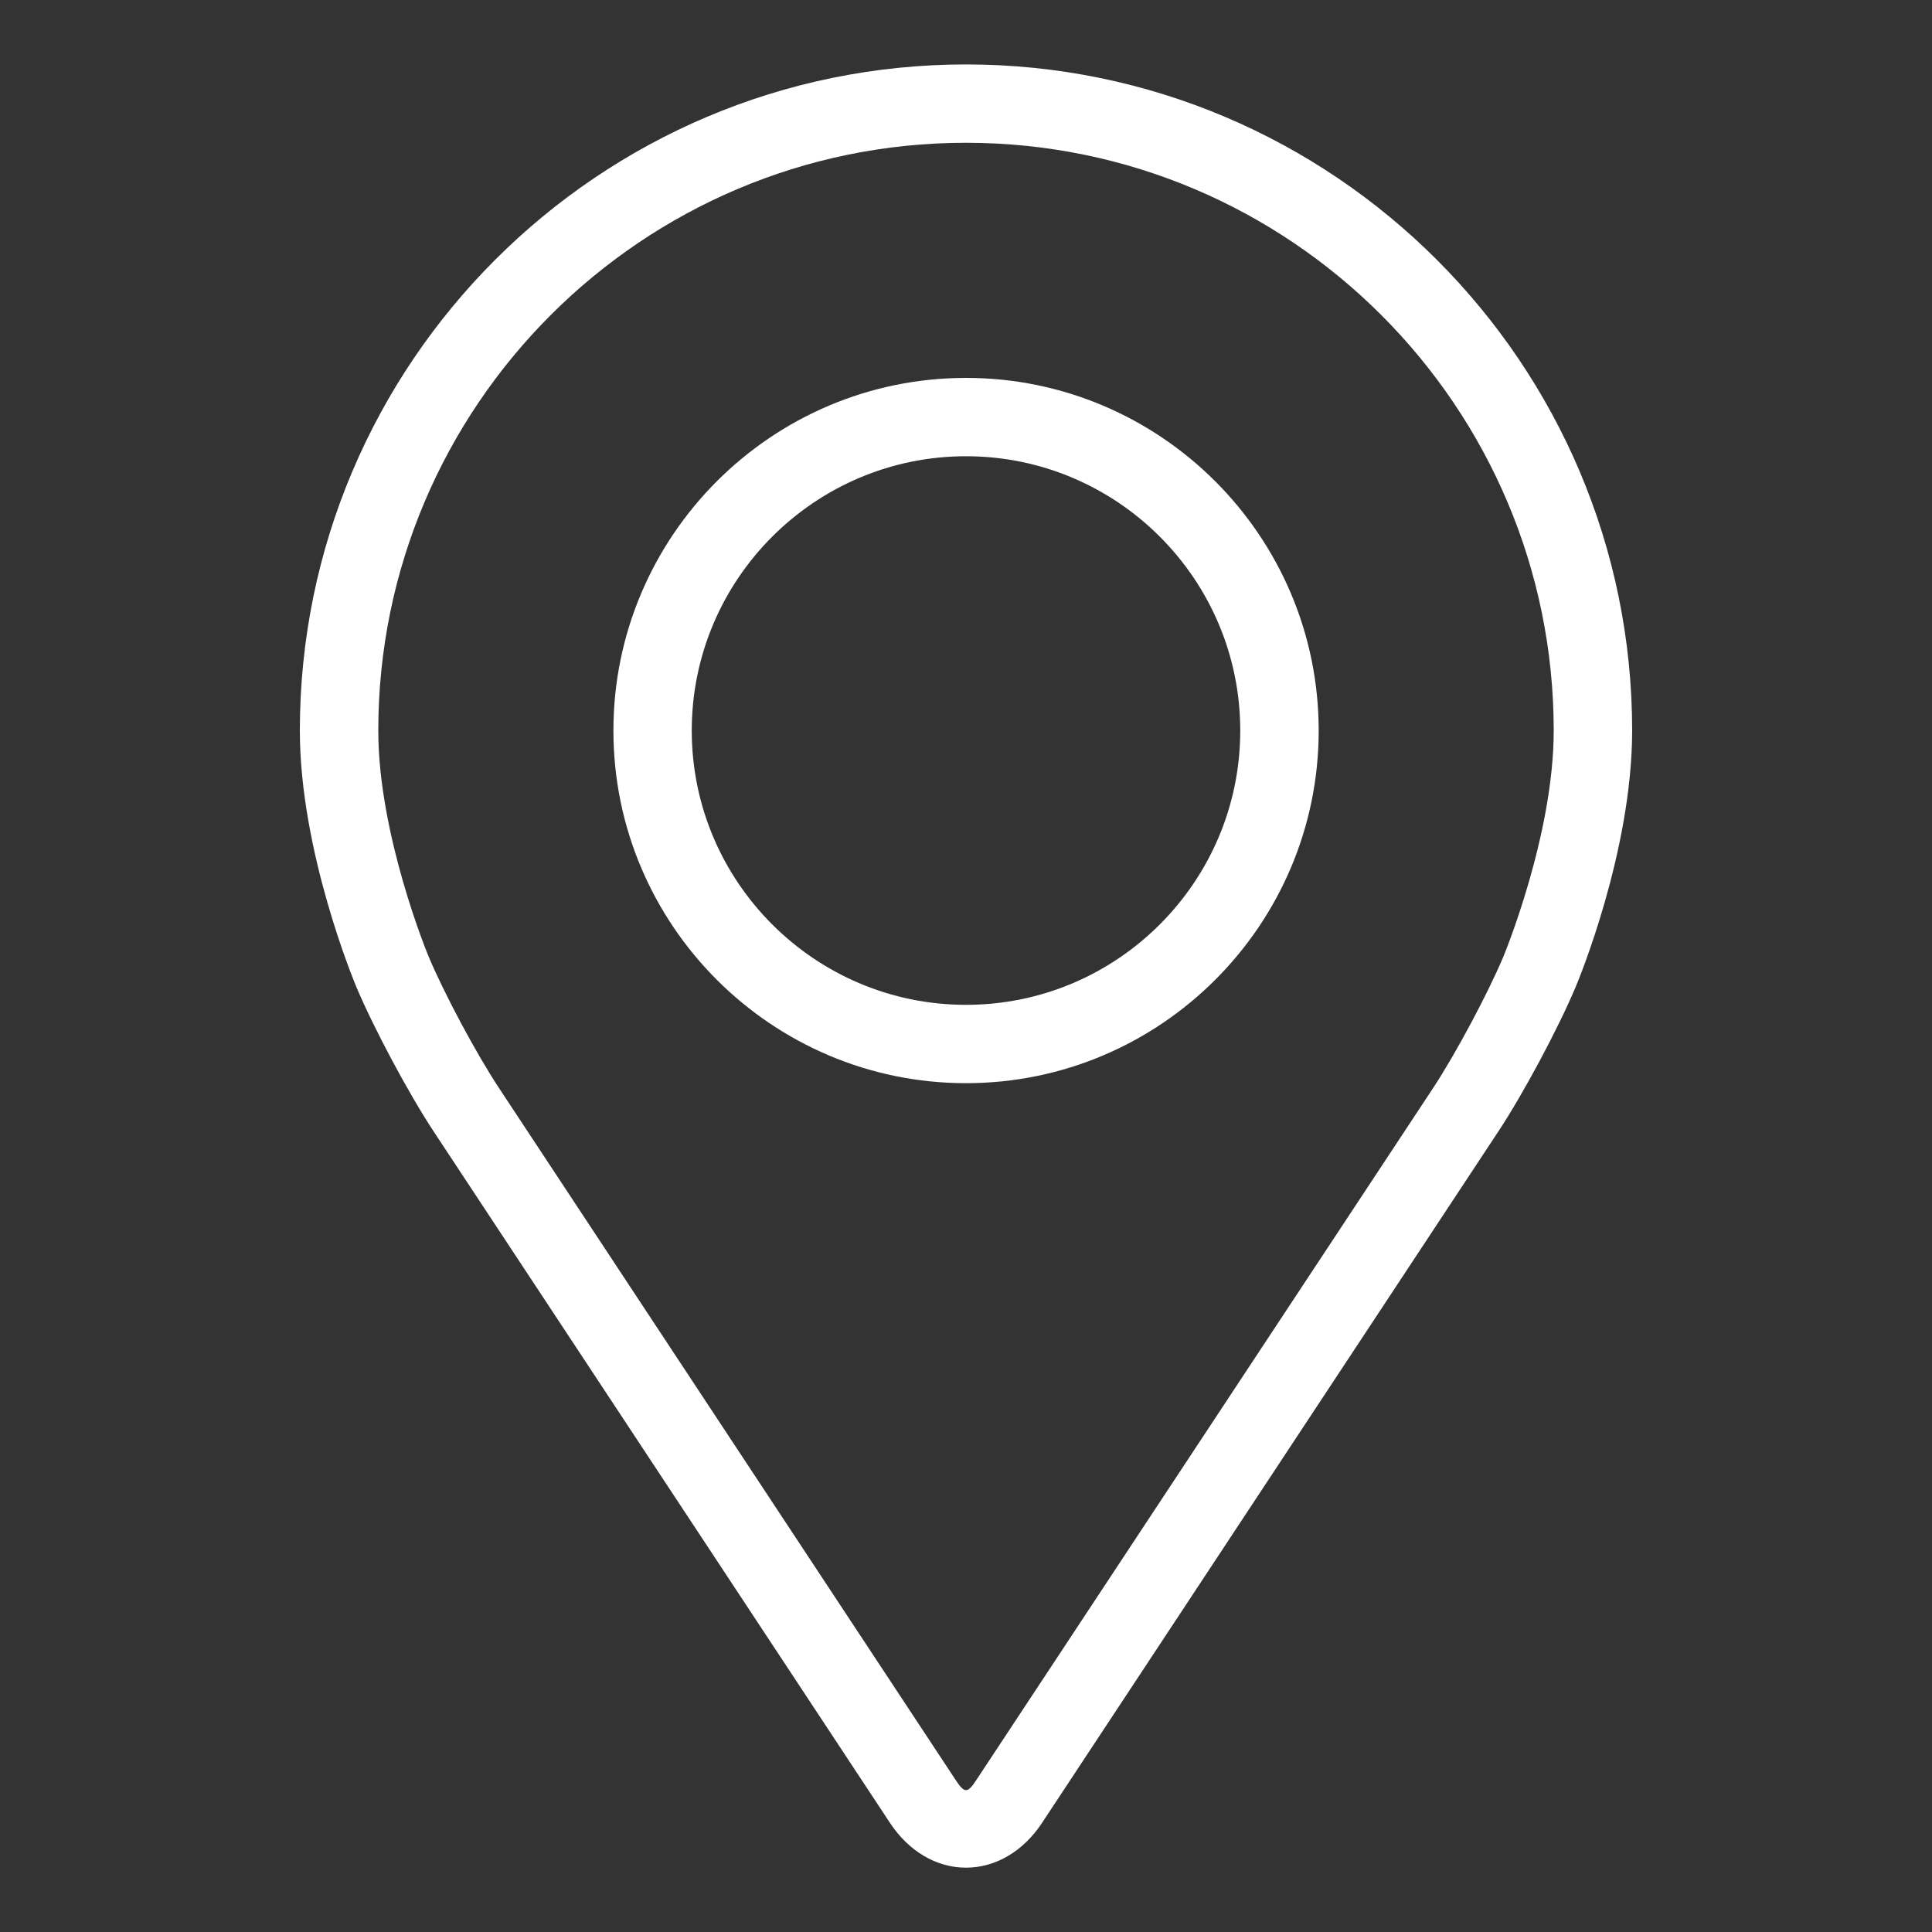
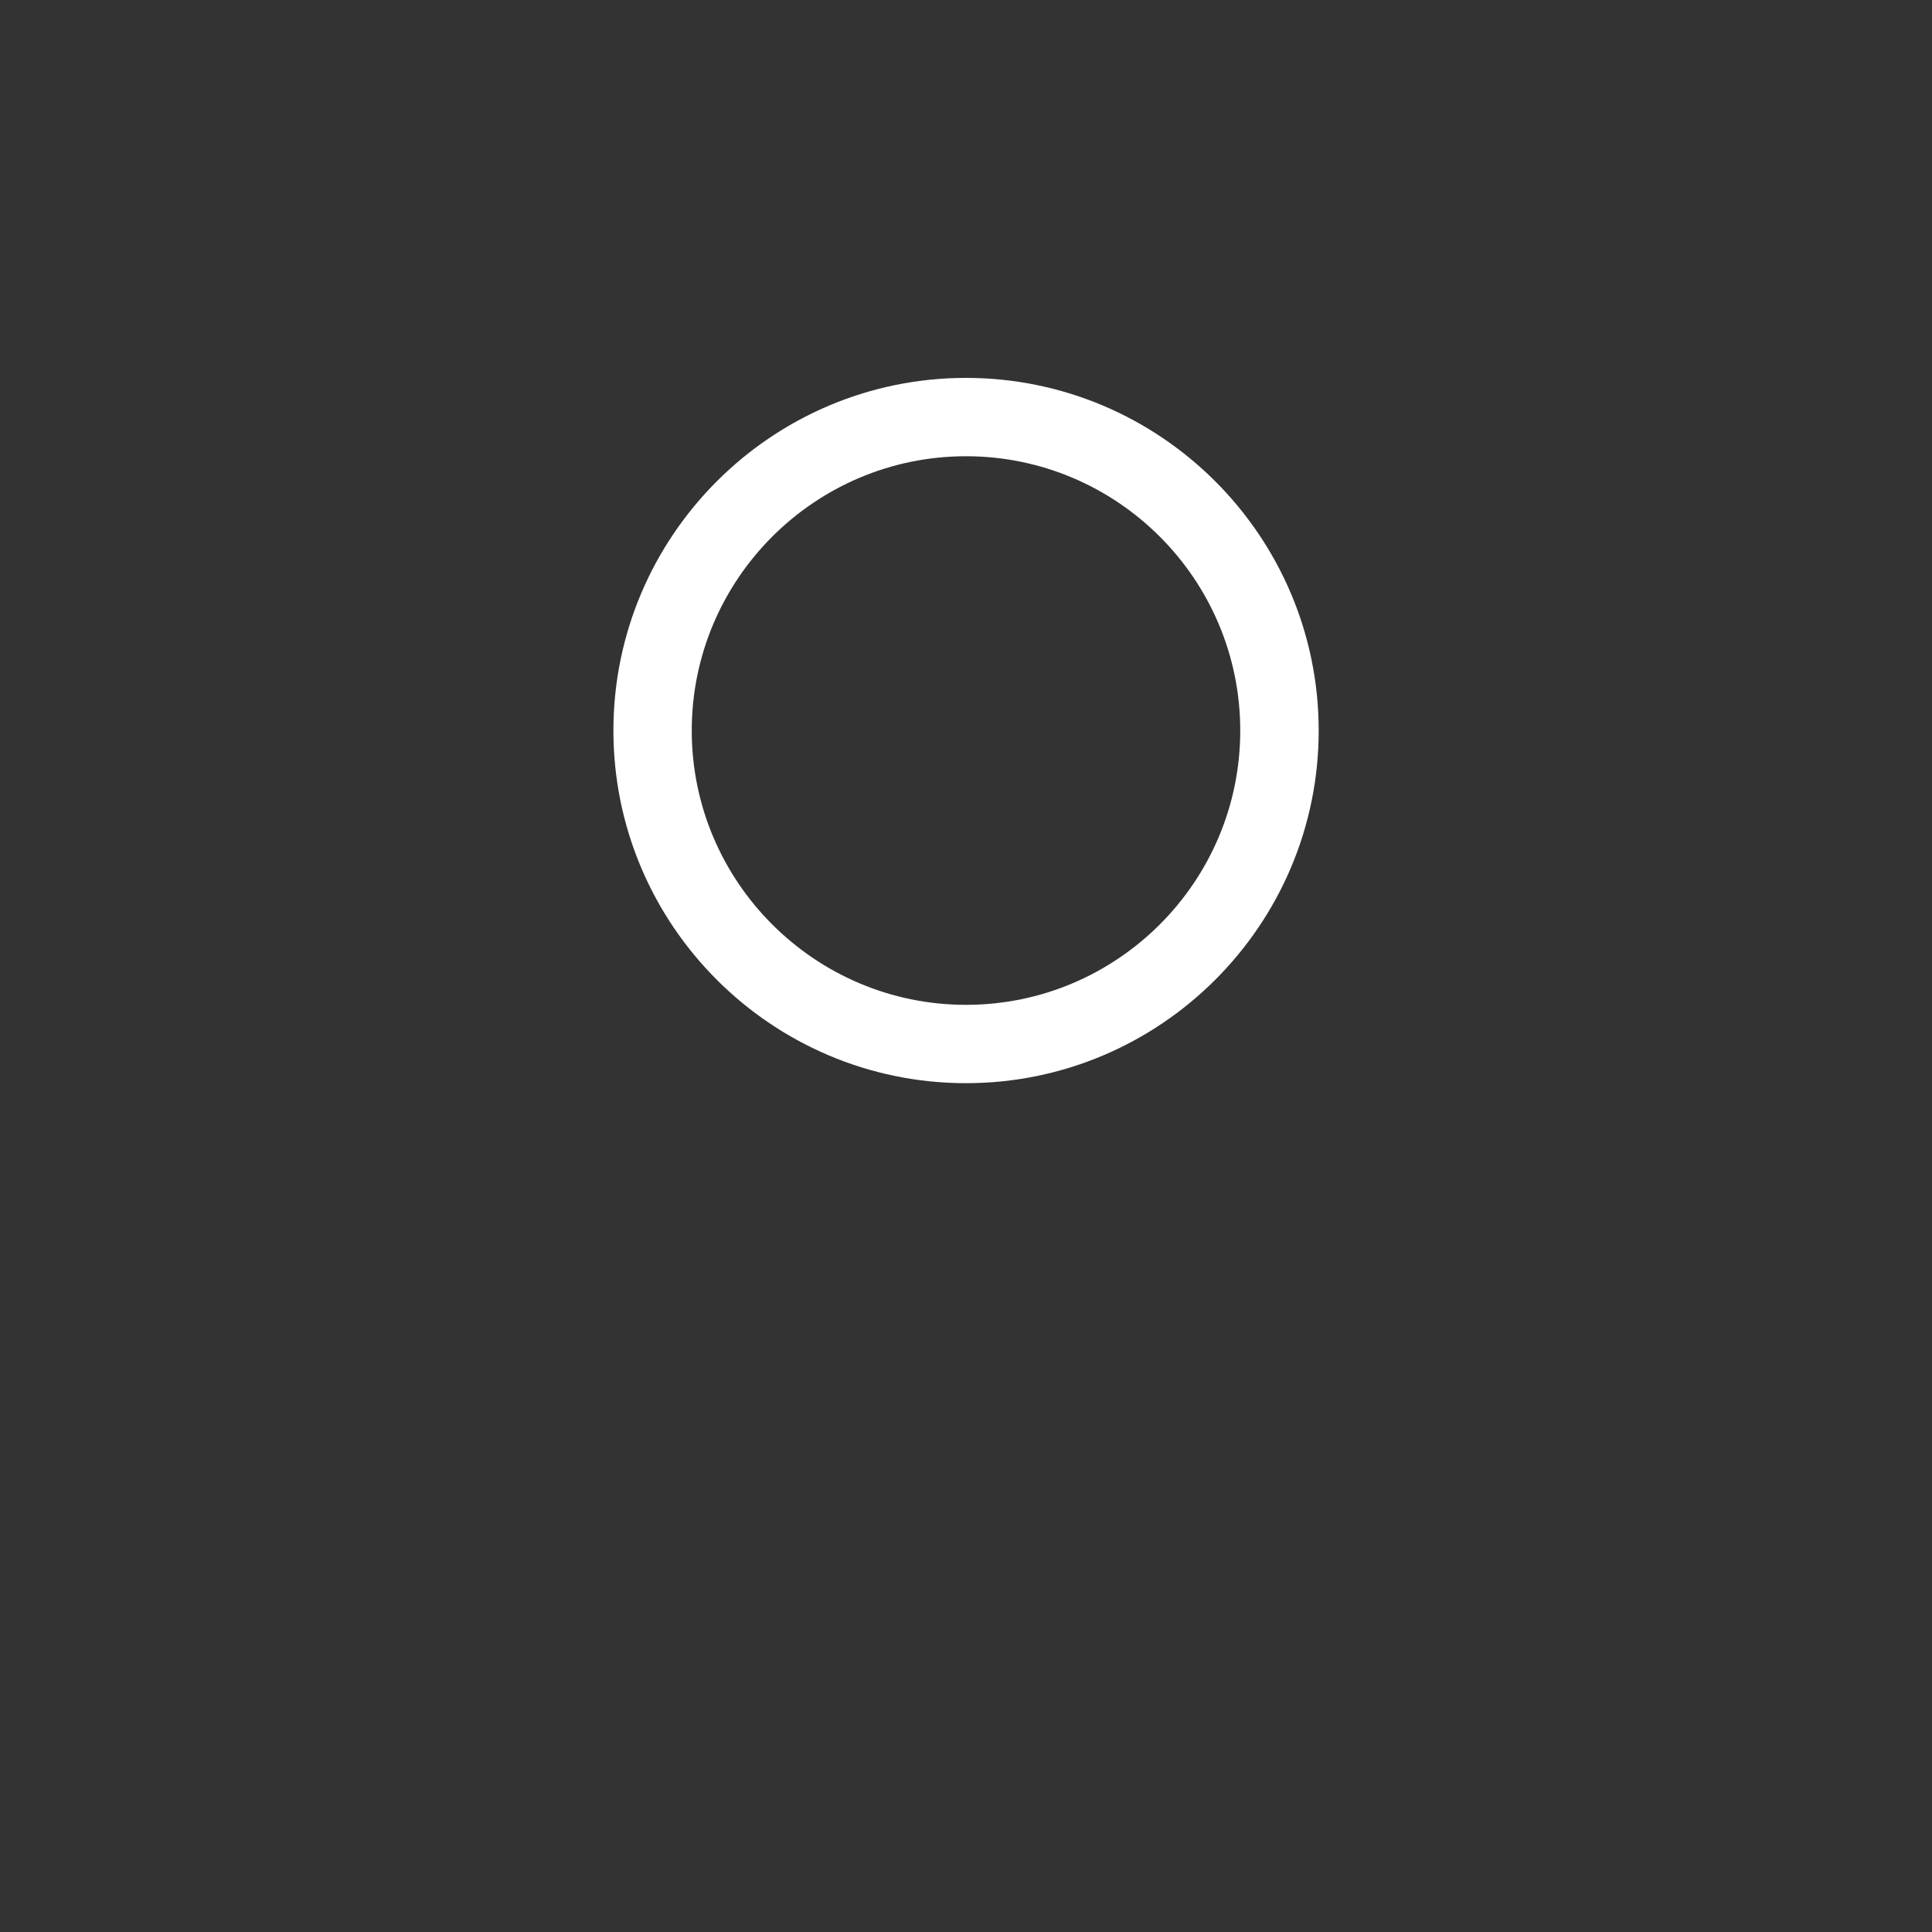
<svg xmlns="http://www.w3.org/2000/svg" width="20" height="20" viewBox="0 0 20 20" fill="none">
  <rect x="0" y="0" width="20" height="20" fill="#333333" stroke="none" />
  <g clip-path="url(#clip0_3442_7206)">
-     <path d="M10 0.667C6.198 0.667 3.104 3.76 3.104 7.563C3.104 8.814 3.666 10.161 3.689 10.217C3.871 10.648 4.228 11.316 4.486 11.708L9.214 18.872C9.408 19.165 9.694 19.334 10 19.334C10.306 19.334 10.592 19.165 10.786 18.872L15.514 11.708C15.772 11.316 16.13 10.648 16.311 10.217C16.335 10.161 16.896 8.815 16.896 7.563C16.896 3.76 13.802 0.667 10 0.667ZM15.563 9.903C15.401 10.288 15.068 10.91 14.837 11.261L10.108 18.425C10.015 18.567 9.985 18.567 9.892 18.425L5.164 11.261C4.932 10.91 4.599 10.288 4.437 9.902C4.43 9.886 3.916 8.646 3.916 7.563C3.916 4.208 6.645 1.478 10 1.478C13.355 1.478 16.084 4.208 16.084 7.563C16.084 8.648 15.568 9.89 15.563 9.903Z" fill="white" />
    <path d="M10 3.912C7.987 3.912 6.35 5.55 6.35 7.563C6.35 9.575 7.987 11.213 10 11.213C12.013 11.213 13.651 9.575 13.651 7.563C13.651 5.55 12.013 3.912 10 3.912ZM10 10.402C8.435 10.402 7.161 9.128 7.161 7.563C7.161 5.997 8.435 4.723 10 4.723C11.566 4.723 12.839 5.997 12.839 7.563C12.839 9.128 11.566 10.402 10 10.402Z" fill="white" />
  </g>
  <defs>
    <clipPath id="clip0_3442_7206">
      <rect width="18.667" height="18.667" fill="white" transform="translate(0.667 0.667)" />
    </clipPath>
  </defs>
</svg>